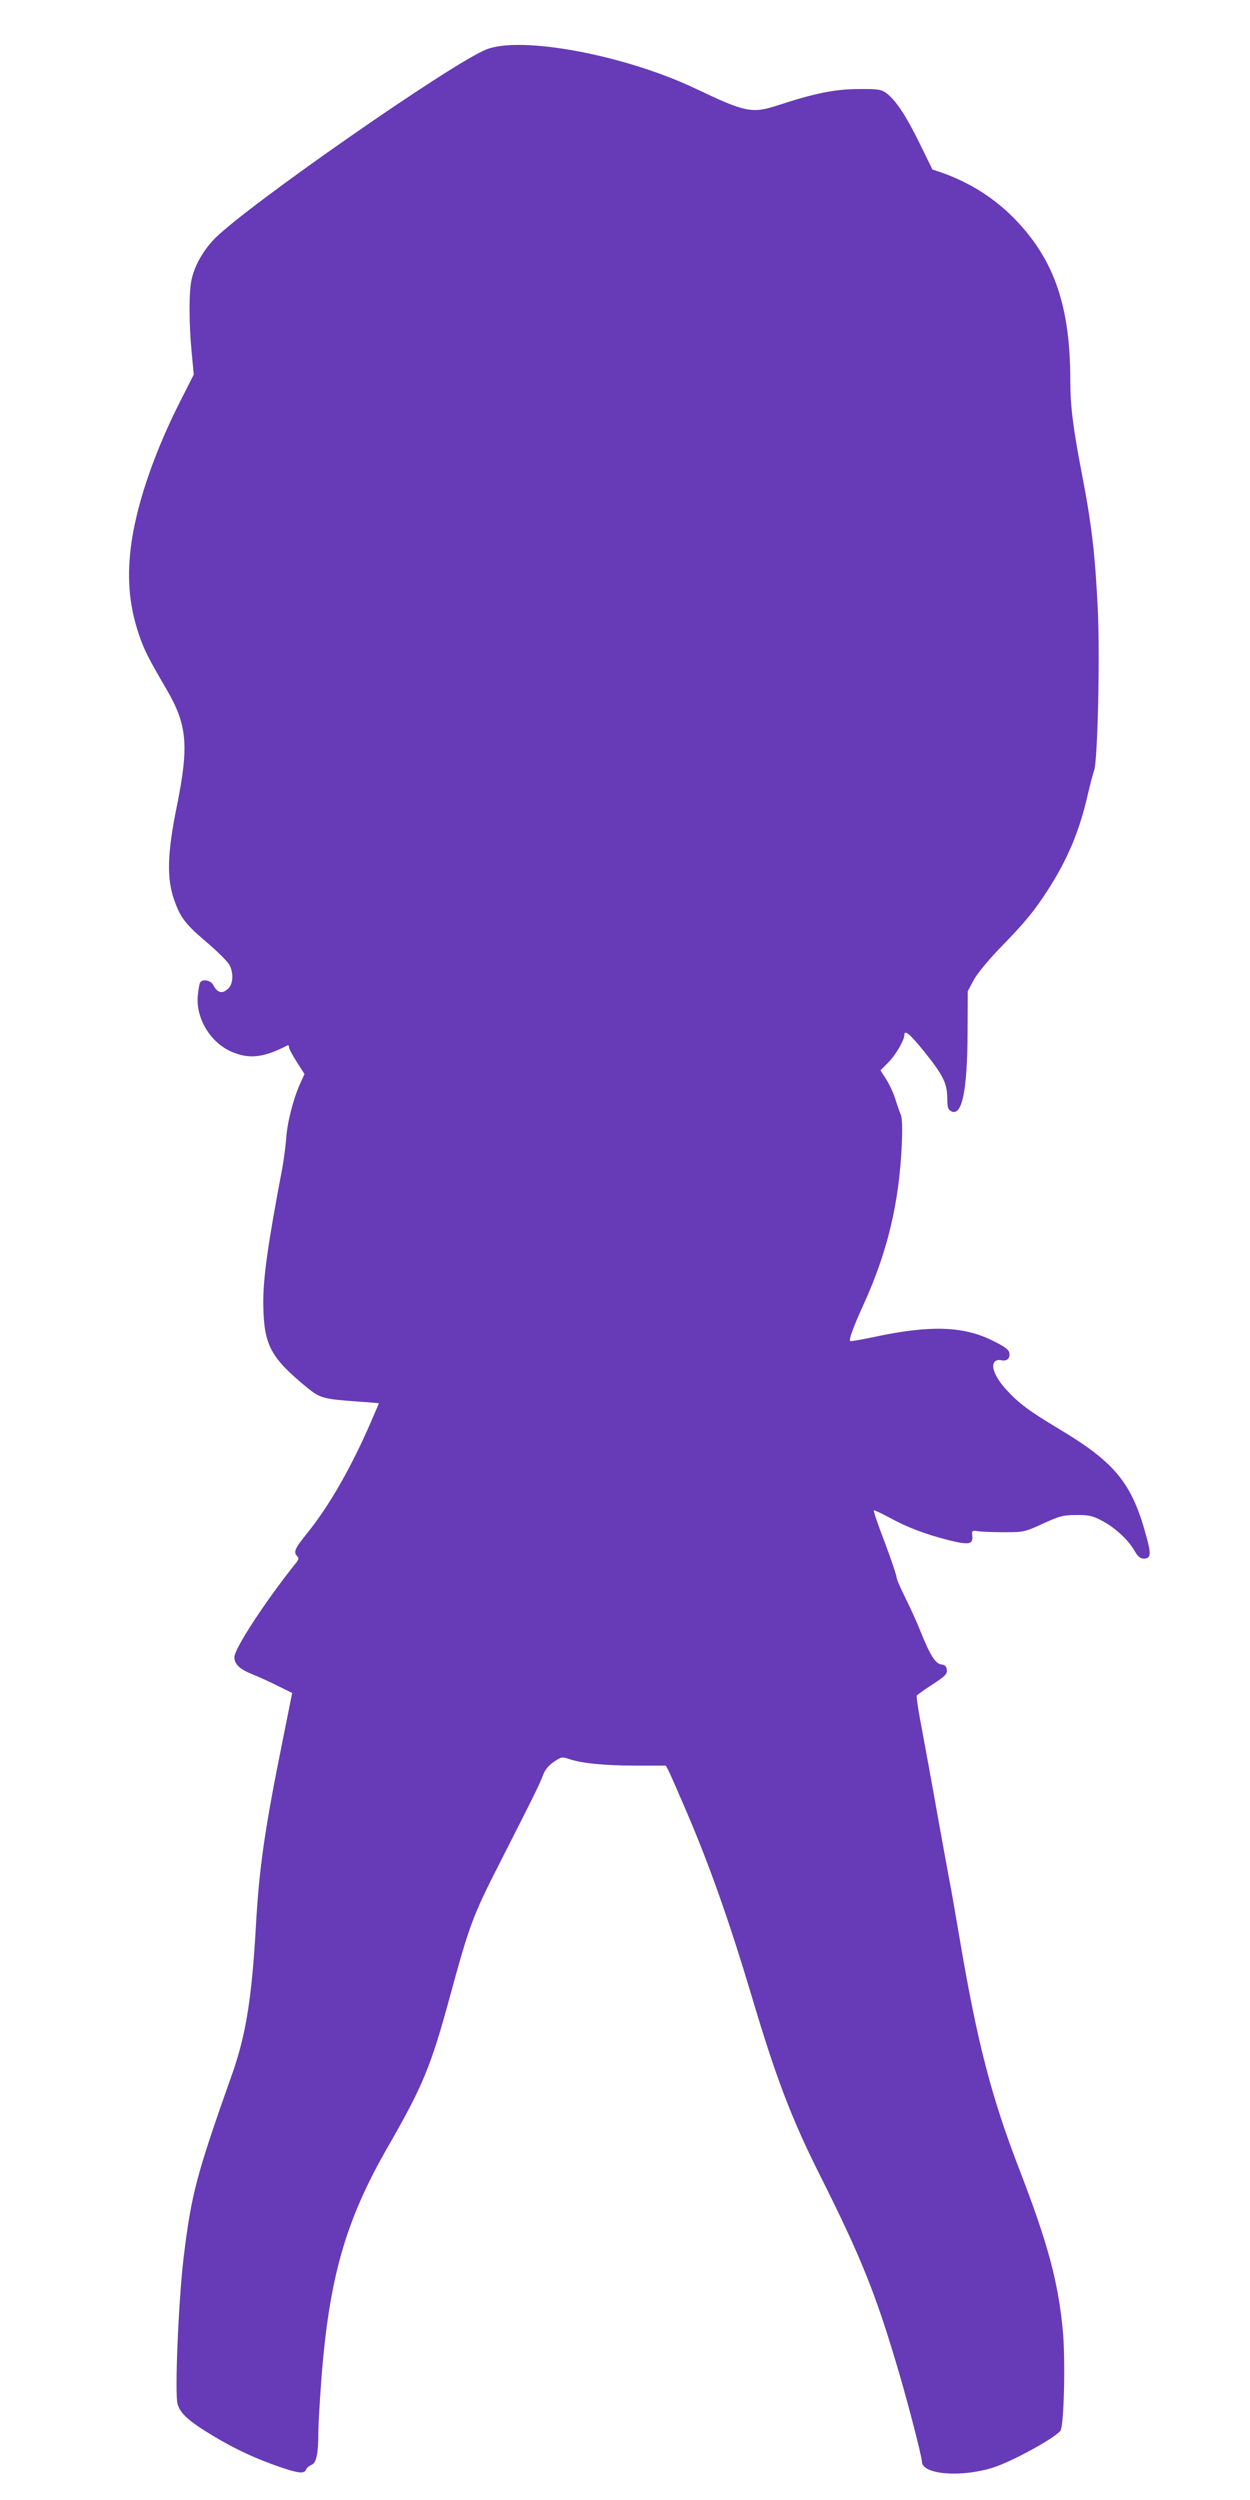
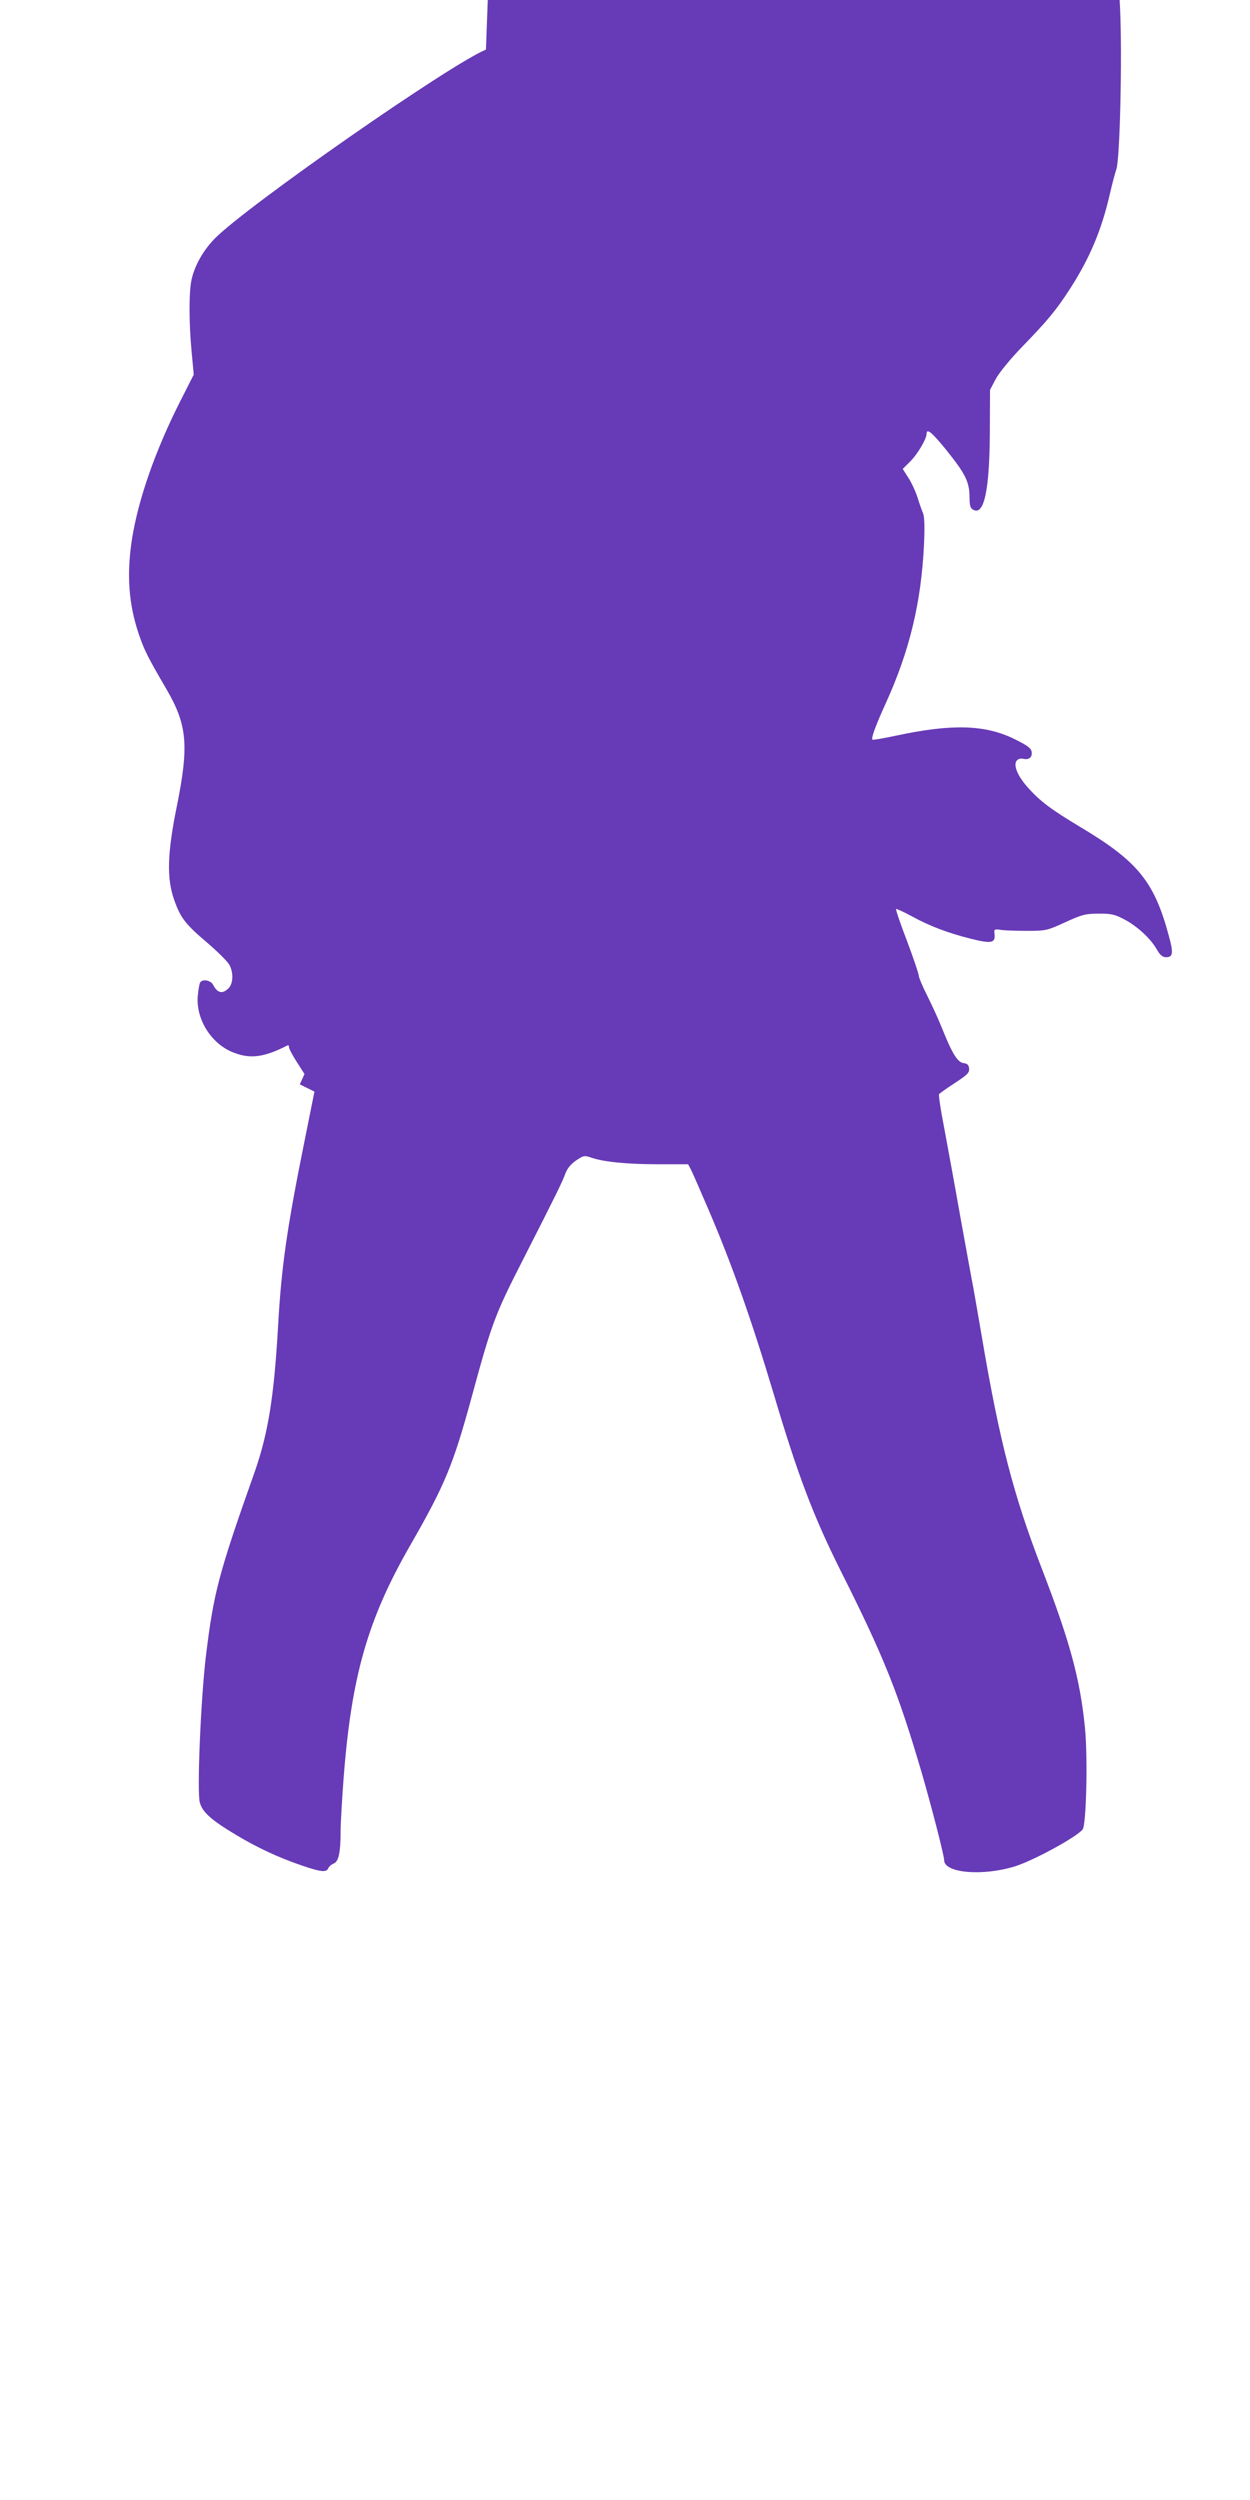
<svg xmlns="http://www.w3.org/2000/svg" version="1.0" width="640pt" height="1280pt" viewBox="0 0 640 1280" preserveAspectRatio="xMidYMid meet">
  <g transform="translate(0,1280) scale(0.1,-0.1)" fill="#673ab7" stroke="none">
-     <path d="M2488 12546 c-183 -75 -1223 -800 -1388 -967 -58 -59 -103 -137 -119 -210 -14 -59 -14 -223 0 -369 l11 -118 -67 -132 c-129 -254 -218 -508 -250 -715 -27 -179 -16 -328 35 -480 30 -87 44 -115 143 -285 106 -182 115 -288 52 -600 -49 -241 -52 -368 -13 -478 33 -93 57 -124 174 -223 52 -45 101 -94 109 -110 21 -40 19 -95 -5 -119 -31 -31 -57 -25 -79 18 -12 23 -54 31 -66 12 -4 -6 -9 -35 -12 -64 -13 -122 69 -253 185 -296 85 -33 156 -23 275 38 4 2 7 -3 7 -11 0 -7 18 -41 40 -75 l39 -61 -24 -53 c-34 -76 -66 -202 -70 -281 -3 -37 -12 -105 -20 -150 -74 -388 -99 -567 -97 -697 3 -208 37 -272 231 -430 60 -48 81 -54 255 -66 58 -4 106 -8 106 -9 0 -1 -18 -42 -39 -91 -101 -234 -214 -432 -326 -571 -67 -83 -74 -100 -53 -121 9 -9 8 -17 -8 -36 -155 -194 -314 -437 -314 -481 0 -35 27 -61 87 -85 32 -13 92 -40 134 -61 l75 -37 -48 -239 c-93 -460 -121 -655 -138 -958 -21 -368 -51 -552 -120 -750 -186 -525 -210 -618 -250 -945 -26 -219 -46 -692 -31 -748 14 -50 59 -90 186 -166 110 -66 216 -115 335 -156 99 -34 128 -37 137 -14 3 8 16 19 28 24 25 10 35 57 35 169 0 36 7 155 15 264 40 525 123 816 342 1197 178 310 219 410 314 758 103 379 119 422 262 702 170 334 201 397 218 443 9 25 28 48 54 66 38 26 44 27 78 15 64 -22 183 -34 342 -34 l154 0 15 -28 c8 -16 48 -107 89 -203 119 -277 221 -566 334 -944 125 -421 204 -628 345 -910 220 -438 293 -621 413 -1030 50 -172 115 -424 115 -448 0 -67 200 -83 365 -31 96 31 311 148 344 188 19 23 27 370 12 521 -25 251 -78 444 -221 815 -144 373 -216 651 -305 1175 -20 116 -40 233 -45 260 -6 28 -35 190 -66 360 -30 171 -69 381 -85 468 -17 86 -28 161 -25 166 3 4 39 30 81 57 64 42 75 53 73 74 -2 19 -10 26 -29 28 -30 4 -58 49 -108 174 -17 43 -51 118 -76 168 -25 49 -45 97 -45 106 0 9 -27 89 -60 177 -34 88 -59 162 -56 164 2 2 37 -14 78 -36 92 -51 187 -87 307 -117 104 -26 124 -21 119 25 -3 24 -1 26 32 21 19 -3 80 -5 135 -5 97 0 103 2 195 44 85 39 103 44 170 44 63 1 84 -4 128 -27 67 -34 136 -97 169 -153 18 -32 31 -43 49 -43 36 0 39 21 14 111 -74 276 -159 380 -450 554 -150 90 -204 130 -267 199 -56 61 -81 120 -61 143 6 8 21 12 32 9 30 -7 48 7 44 35 -2 19 -21 33 -88 66 -150 74 -321 79 -608 17 -63 -13 -117 -23 -119 -20 -8 7 17 74 68 186 122 268 182 517 196 815 4 88 2 143 -5 158 -5 12 -18 47 -27 77 -9 30 -30 76 -47 103 l-30 47 40 40 c36 36 82 114 82 139 0 32 27 9 101 -82 98 -122 118 -163 119 -239 0 -46 4 -59 19 -67 56 -31 84 102 85 404 l1 210 29 55 c17 32 73 101 135 165 131 135 173 186 244 295 102 158 163 302 206 490 12 52 27 109 33 125 18 52 30 568 19 820 -14 288 -31 436 -81 695 -46 240 -60 349 -60 481 0 376 -80 612 -275 818 -105 111 -234 194 -380 246 l-51 17 -67 137 c-69 140 -121 219 -170 255 -25 18 -42 21 -140 20 -120 0 -225 -21 -417 -84 -130 -42 -164 -35 -414 84 -363 174 -901 275 -1078 202z" />
+     <path d="M2488 12546 c-183 -75 -1223 -800 -1388 -967 -58 -59 -103 -137 -119 -210 -14 -59 -14 -223 0 -369 l11 -118 -67 -132 c-129 -254 -218 -508 -250 -715 -27 -179 -16 -328 35 -480 30 -87 44 -115 143 -285 106 -182 115 -288 52 -600 -49 -241 -52 -368 -13 -478 33 -93 57 -124 174 -223 52 -45 101 -94 109 -110 21 -40 19 -95 -5 -119 -31 -31 -57 -25 -79 18 -12 23 -54 31 -66 12 -4 -6 -9 -35 -12 -64 -13 -122 69 -253 185 -296 85 -33 156 -23 275 38 4 2 7 -3 7 -11 0 -7 18 -41 40 -75 l39 -61 -24 -53 l75 -37 -48 -239 c-93 -460 -121 -655 -138 -958 -21 -368 -51 -552 -120 -750 -186 -525 -210 -618 -250 -945 -26 -219 -46 -692 -31 -748 14 -50 59 -90 186 -166 110 -66 216 -115 335 -156 99 -34 128 -37 137 -14 3 8 16 19 28 24 25 10 35 57 35 169 0 36 7 155 15 264 40 525 123 816 342 1197 178 310 219 410 314 758 103 379 119 422 262 702 170 334 201 397 218 443 9 25 28 48 54 66 38 26 44 27 78 15 64 -22 183 -34 342 -34 l154 0 15 -28 c8 -16 48 -107 89 -203 119 -277 221 -566 334 -944 125 -421 204 -628 345 -910 220 -438 293 -621 413 -1030 50 -172 115 -424 115 -448 0 -67 200 -83 365 -31 96 31 311 148 344 188 19 23 27 370 12 521 -25 251 -78 444 -221 815 -144 373 -216 651 -305 1175 -20 116 -40 233 -45 260 -6 28 -35 190 -66 360 -30 171 -69 381 -85 468 -17 86 -28 161 -25 166 3 4 39 30 81 57 64 42 75 53 73 74 -2 19 -10 26 -29 28 -30 4 -58 49 -108 174 -17 43 -51 118 -76 168 -25 49 -45 97 -45 106 0 9 -27 89 -60 177 -34 88 -59 162 -56 164 2 2 37 -14 78 -36 92 -51 187 -87 307 -117 104 -26 124 -21 119 25 -3 24 -1 26 32 21 19 -3 80 -5 135 -5 97 0 103 2 195 44 85 39 103 44 170 44 63 1 84 -4 128 -27 67 -34 136 -97 169 -153 18 -32 31 -43 49 -43 36 0 39 21 14 111 -74 276 -159 380 -450 554 -150 90 -204 130 -267 199 -56 61 -81 120 -61 143 6 8 21 12 32 9 30 -7 48 7 44 35 -2 19 -21 33 -88 66 -150 74 -321 79 -608 17 -63 -13 -117 -23 -119 -20 -8 7 17 74 68 186 122 268 182 517 196 815 4 88 2 143 -5 158 -5 12 -18 47 -27 77 -9 30 -30 76 -47 103 l-30 47 40 40 c36 36 82 114 82 139 0 32 27 9 101 -82 98 -122 118 -163 119 -239 0 -46 4 -59 19 -67 56 -31 84 102 85 404 l1 210 29 55 c17 32 73 101 135 165 131 135 173 186 244 295 102 158 163 302 206 490 12 52 27 109 33 125 18 52 30 568 19 820 -14 288 -31 436 -81 695 -46 240 -60 349 -60 481 0 376 -80 612 -275 818 -105 111 -234 194 -380 246 l-51 17 -67 137 c-69 140 -121 219 -170 255 -25 18 -42 21 -140 20 -120 0 -225 -21 -417 -84 -130 -42 -164 -35 -414 84 -363 174 -901 275 -1078 202z" />
  </g>
</svg>